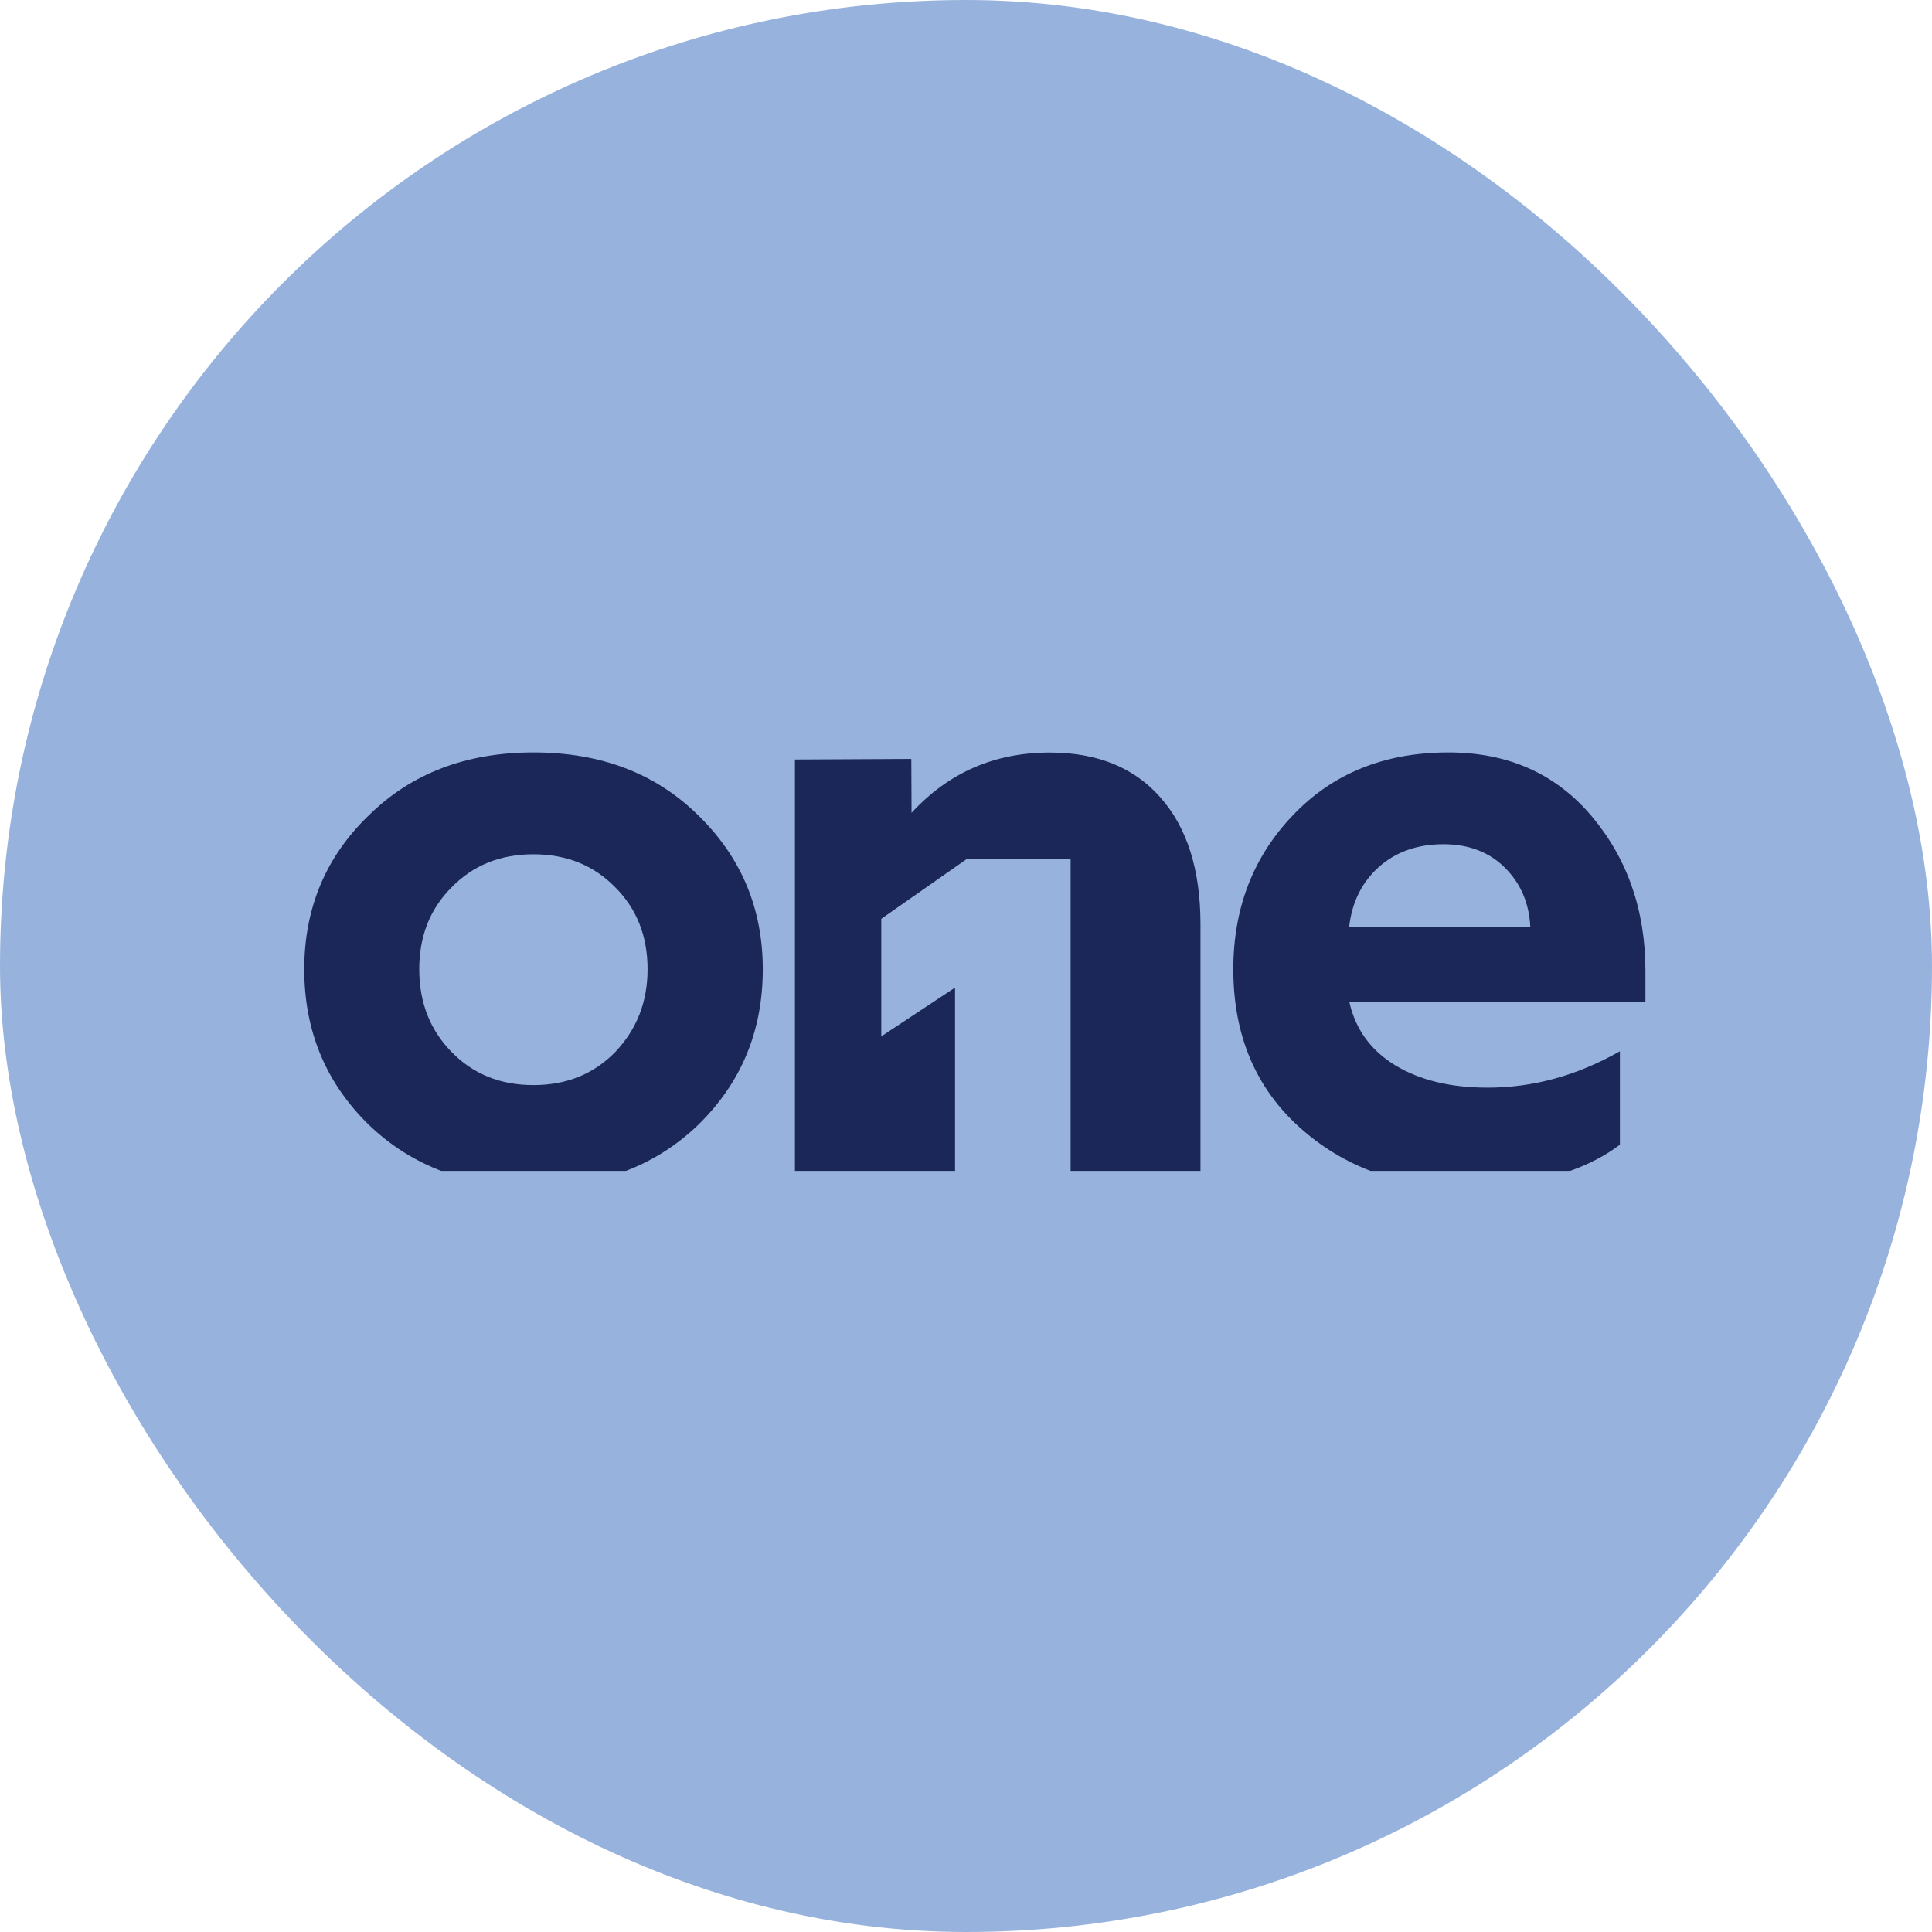
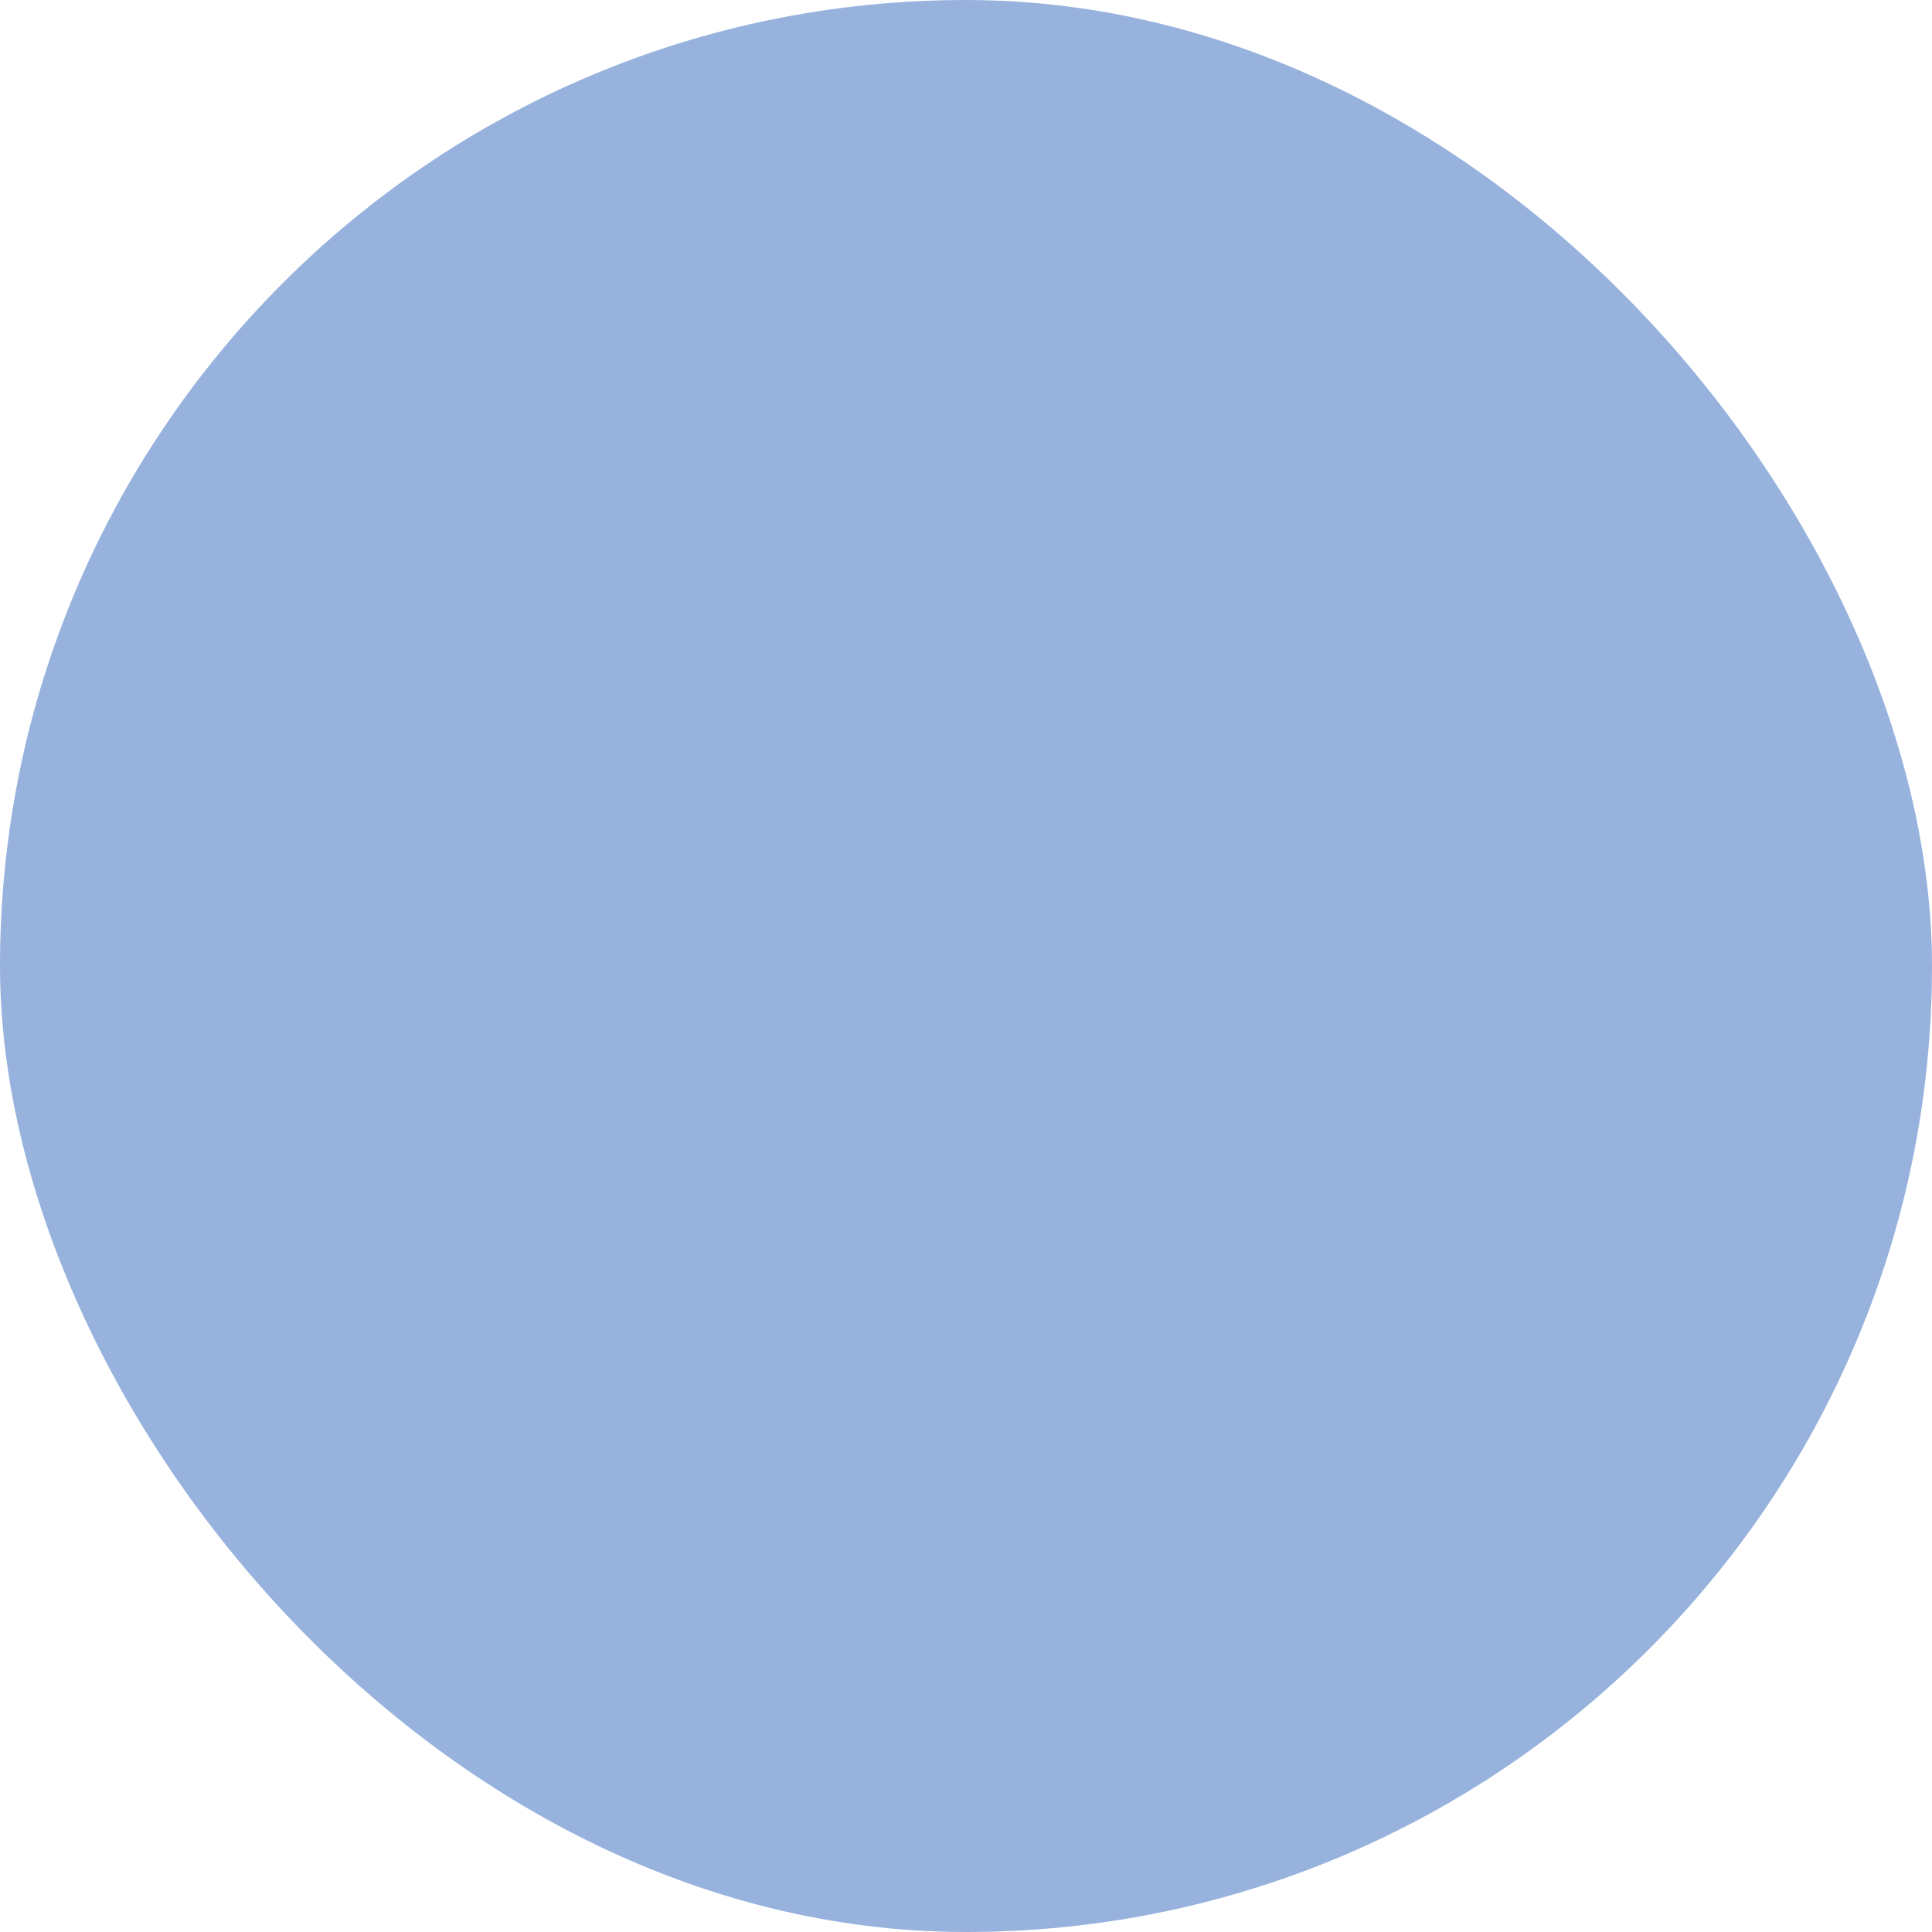
<svg xmlns="http://www.w3.org/2000/svg" width="33" height="33" viewBox="0 0 33 33" fill="none">
  <rect width="33" height="33" rx="16.5" fill="#97B3DD" />
  <g clip-path="url(#clip0_2494_23734)">
-     <path d="M5.197 16.556C5.197 15.511 5.565 14.634 6.3 13.926C7.025 13.211 7.962 12.852 9.113 12.852C10.262 12.852 11.199 13.209 11.926 13.926C12.661 14.642 13.029 15.519 13.029 16.556C13.029 17.61 12.661 18.495 11.926 19.213C11.191 19.92 10.254 20.272 9.113 20.272C7.972 20.272 7.035 19.918 6.3 19.213C5.565 18.495 5.197 17.61 5.197 16.556ZM7.161 16.556C7.161 17.121 7.345 17.593 7.713 17.968C8.08 18.346 8.546 18.534 9.111 18.534C9.676 18.534 10.142 18.346 10.51 17.968C10.877 17.582 11.061 17.111 11.061 16.556C11.061 15.99 10.877 15.525 10.51 15.157C10.142 14.78 9.676 14.592 9.111 14.592C8.546 14.592 8.08 14.78 7.713 15.157C7.345 15.525 7.161 15.99 7.161 16.556Z" fill="#1C2759" />
    <path d="M24.98 20.272C23.877 20.272 22.95 19.932 22.197 19.255C21.444 18.576 21.066 17.676 21.066 16.556C21.066 15.511 21.406 14.634 22.083 13.926C22.763 13.211 23.648 12.852 24.741 12.852C25.757 12.852 26.573 13.215 27.186 13.94C27.797 14.666 28.105 15.547 28.105 16.584V17.107H23.046C23.15 17.578 23.412 17.94 23.831 18.196C24.251 18.45 24.776 18.578 25.408 18.578C26.189 18.578 26.944 18.37 27.669 17.956V19.552C27.034 20.032 26.139 20.272 24.98 20.272ZM23.044 15.834H26.139C26.119 15.429 25.977 15.093 25.707 14.823C25.44 14.556 25.088 14.42 24.655 14.42C24.211 14.42 23.843 14.55 23.552 14.809C23.262 15.069 23.092 15.411 23.044 15.834Z" fill="#1C2759" />
    <path d="M19.823 13.623C19.372 13.109 18.741 12.854 17.93 12.854C16.986 12.854 16.201 13.197 15.57 13.884L15.566 12.963L13.578 12.973V20.088H16.325V20.072H16.313V16.869L15.053 17.702V15.694L16.523 14.666H18.287V20.088H20.505V15.764C20.501 14.849 20.275 14.136 19.823 13.623Z" fill="#1C2759" />
  </g>
  <defs>
    <clipPath id="clip0_2494_23734">
-       <rect width="26" height="8" fill="white" transform="translate(4 12)" />
-     </clipPath>
+       </clipPath>
  </defs>
</svg>